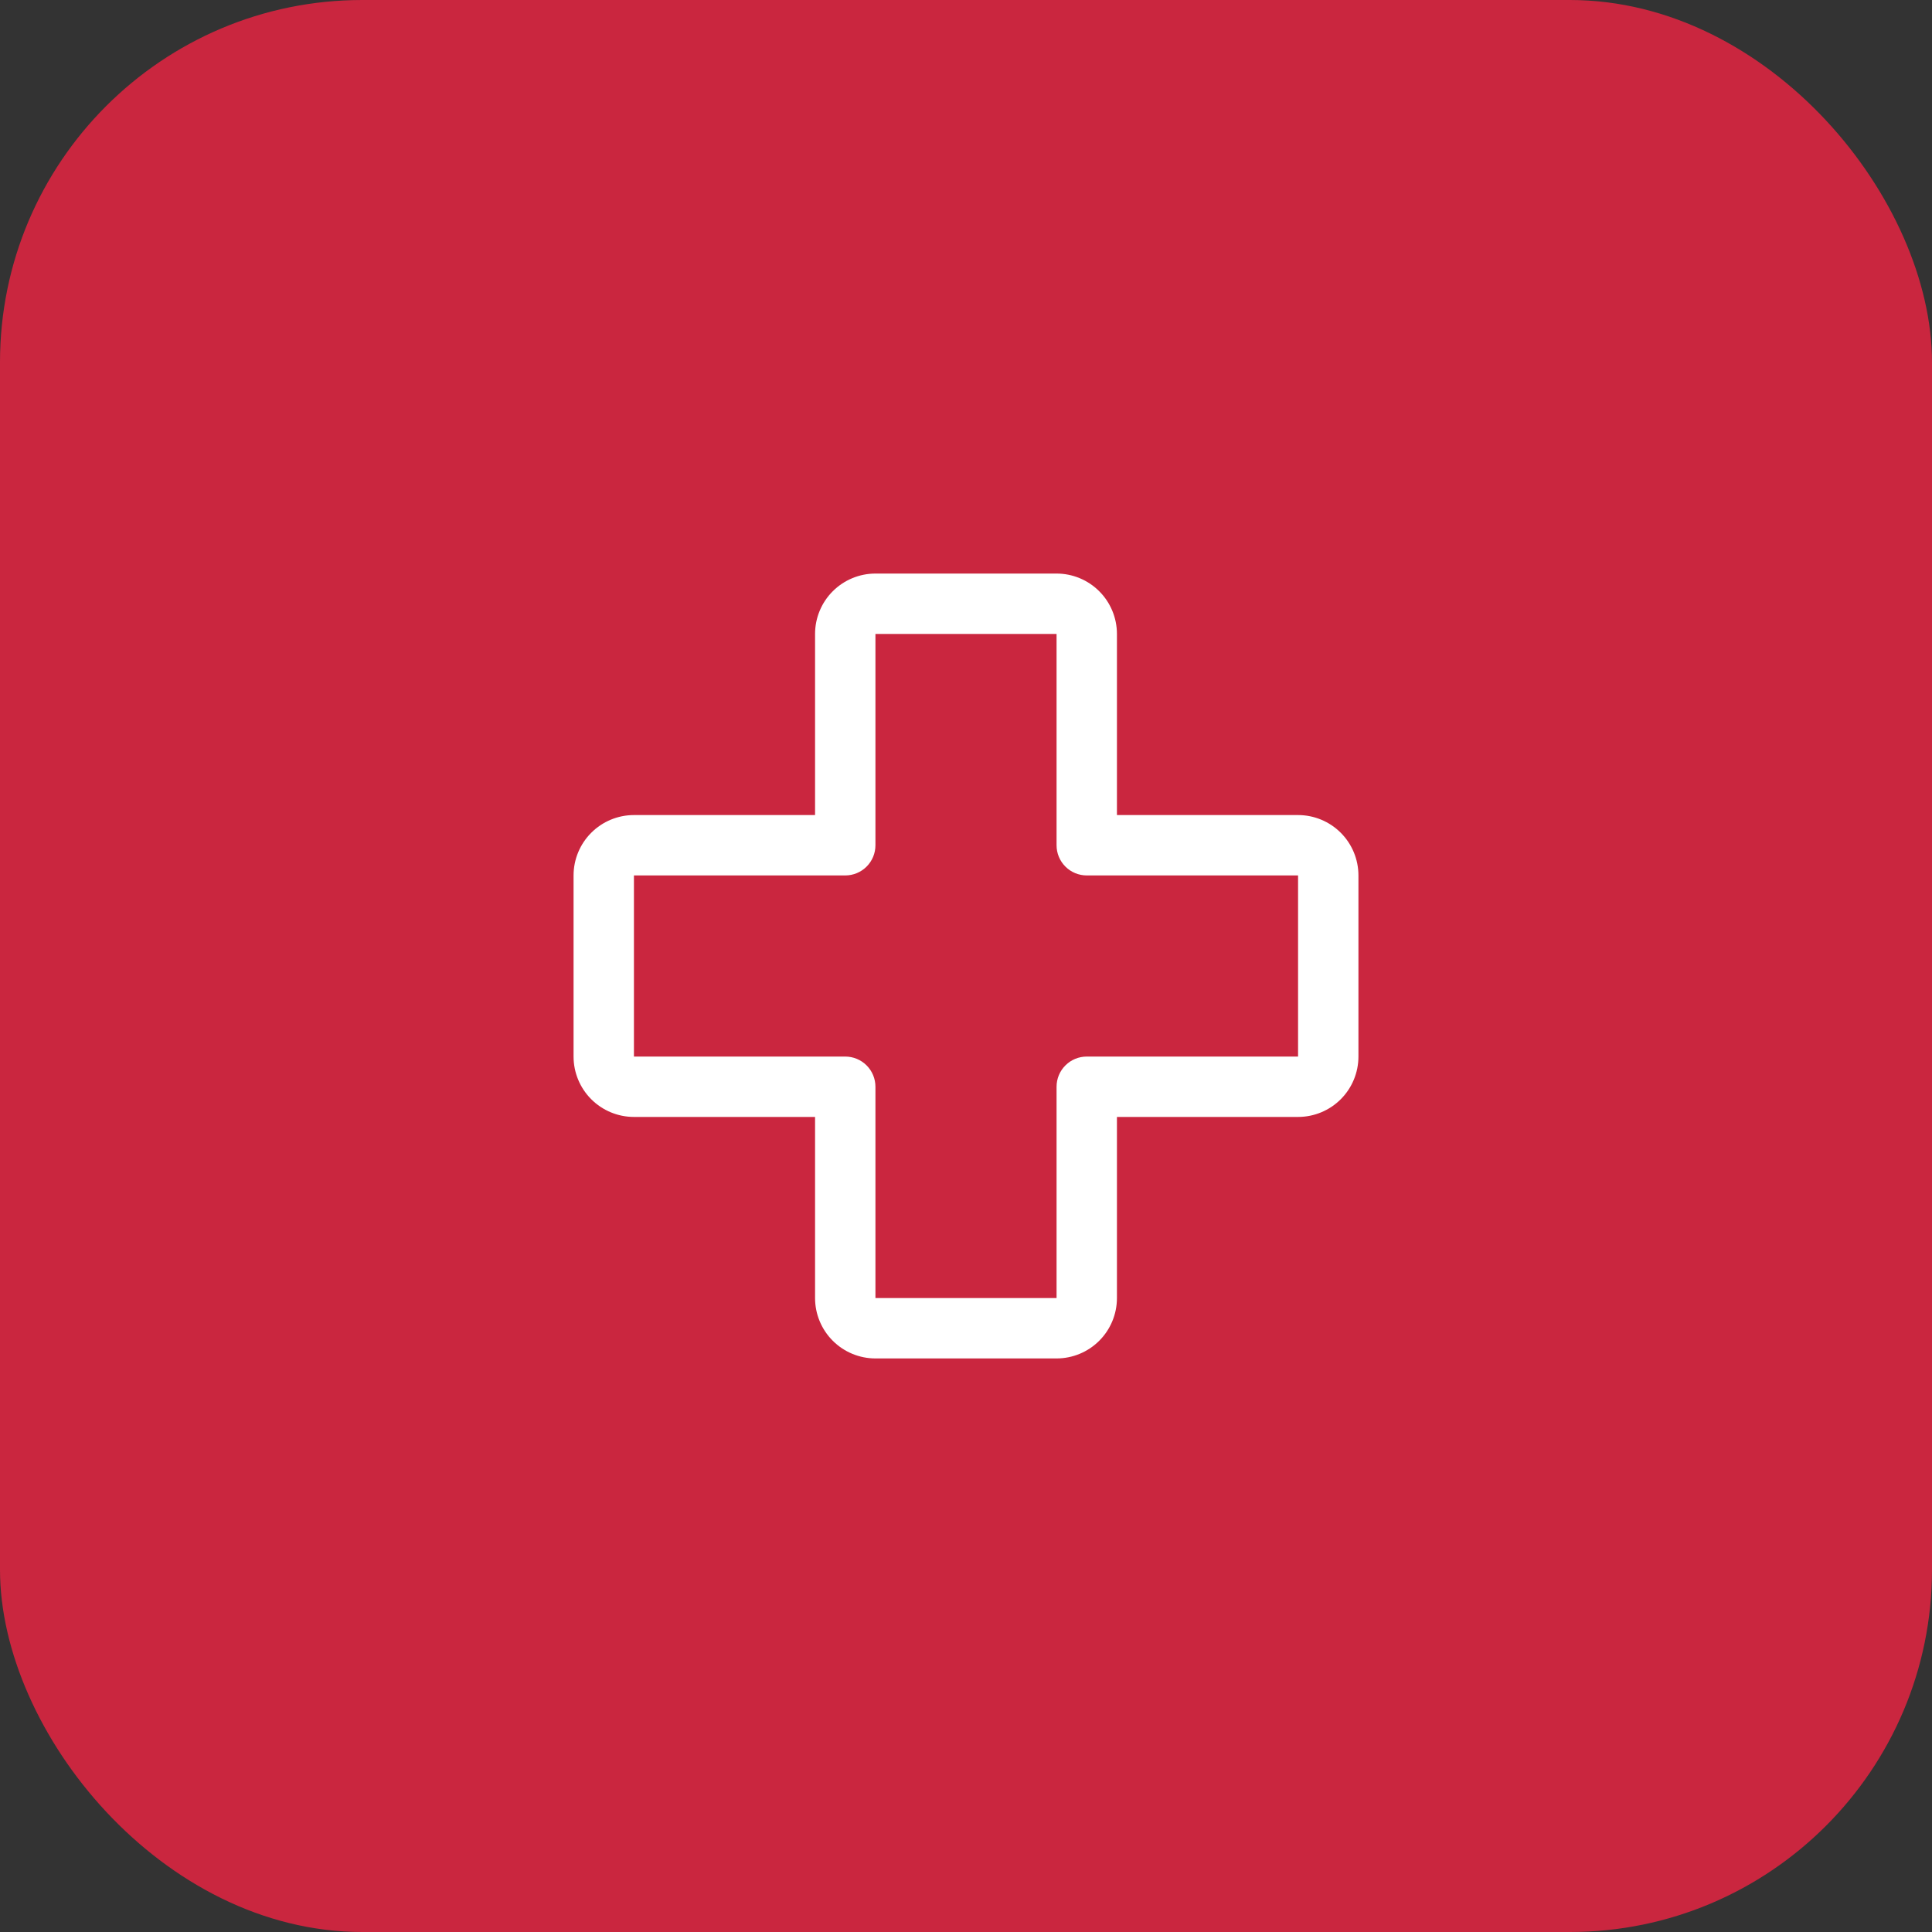
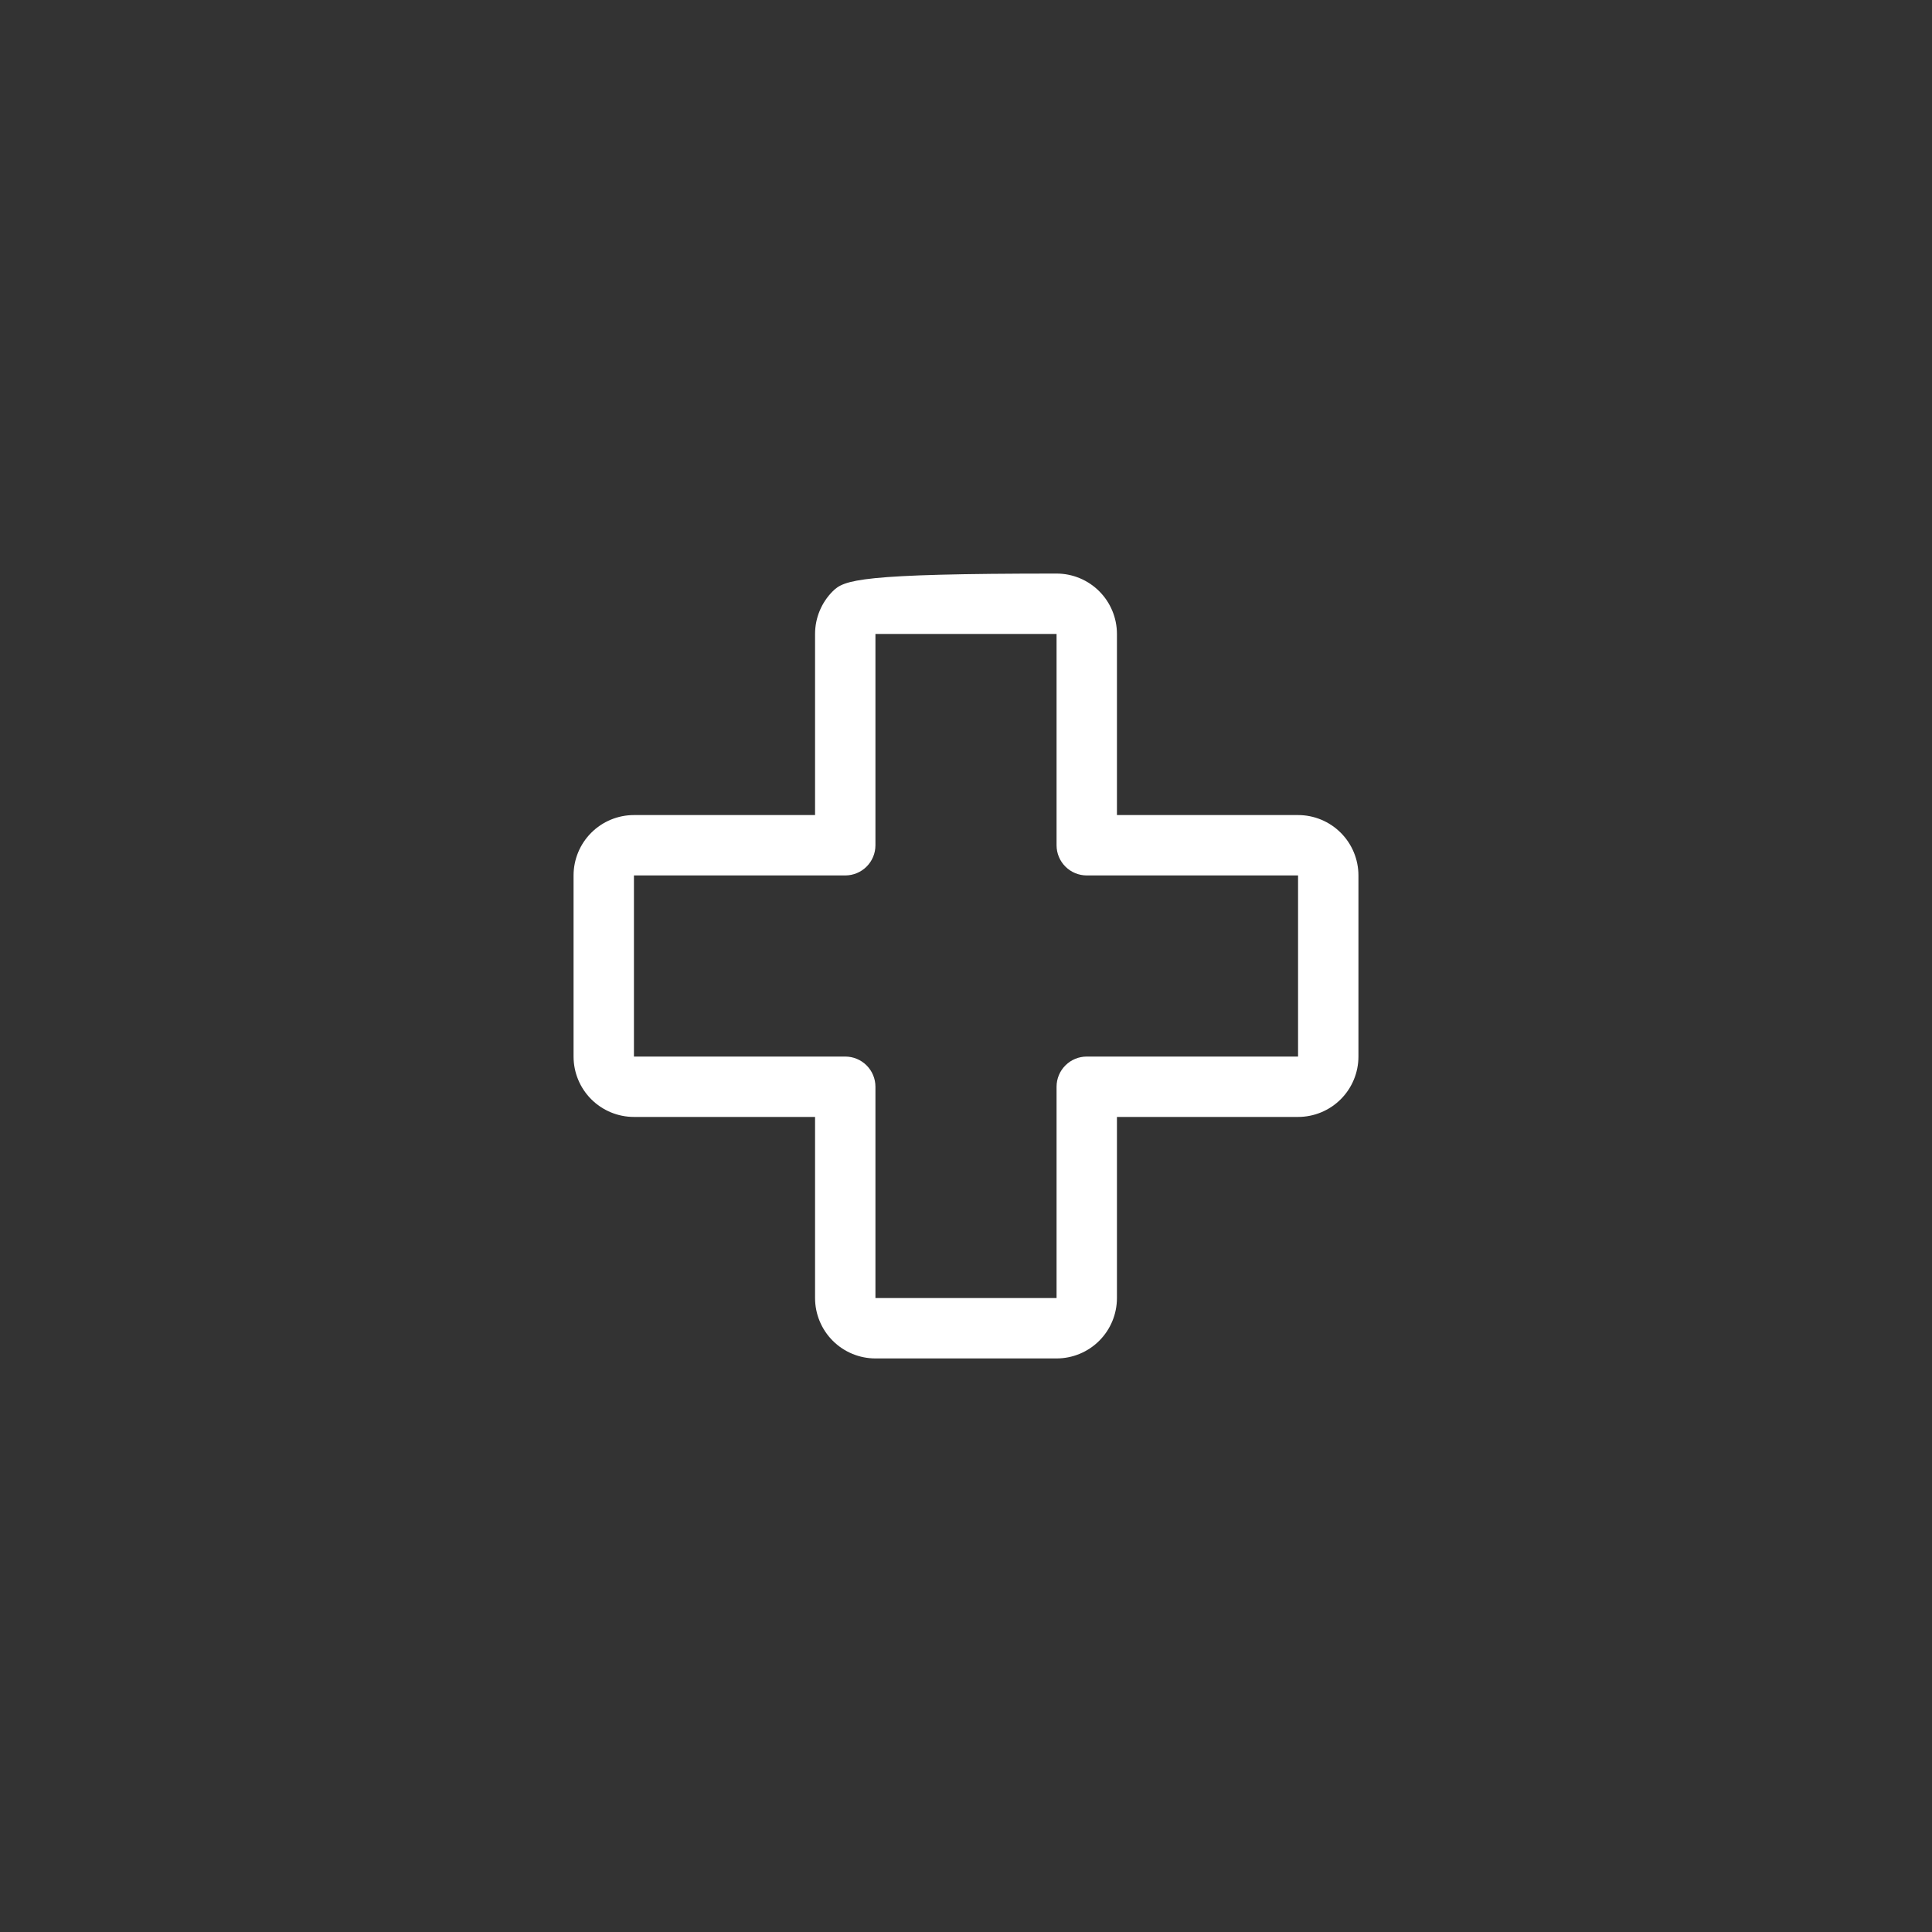
<svg xmlns="http://www.w3.org/2000/svg" width="64" height="64" viewBox="0 0 64 64" fill="none">
  <rect x="0" y="0" width="64" height="64" fill="#333333" stroke="none" />
-   <rect width="64" height="64" rx="12" fill="#CA263F" />
-   <path d="M43 27H37V21C37 20.47 36.789 19.961 36.414 19.586C36.039 19.211 35.53 19 35 19H29C28.47 19 27.961 19.211 27.586 19.586C27.211 19.961 27 20.47 27 21V27H21C20.47 27 19.961 27.211 19.586 27.586C19.211 27.961 19 28.47 19 29V35C19 35.53 19.211 36.039 19.586 36.414C19.961 36.789 20.47 37 21 37H27V43C27 43.53 27.211 44.039 27.586 44.414C27.961 44.789 28.47 45 29 45H35C35.53 45 36.039 44.789 36.414 44.414C36.789 44.039 37 43.53 37 43V37H43C43.53 37 44.039 36.789 44.414 36.414C44.789 36.039 45 35.53 45 35V29C45 28.47 44.789 27.961 44.414 27.586C44.039 27.211 43.53 27 43 27ZM43 35H36C35.735 35 35.48 35.105 35.293 35.293C35.105 35.48 35 35.735 35 36V43H29V36C29 35.735 28.895 35.48 28.707 35.293C28.52 35.105 28.265 35 28 35H21V29H28C28.265 29 28.52 28.895 28.707 28.707C28.895 28.52 29 28.265 29 28V21H35V28C35 28.265 35.105 28.52 35.293 28.707C35.48 28.895 35.735 29 36 29H43V35Z" fill="white" />
+   <path d="M43 27H37V21C37 20.47 36.789 19.961 36.414 19.586C36.039 19.211 35.53 19 35 19C28.47 19 27.961 19.211 27.586 19.586C27.211 19.961 27 20.47 27 21V27H21C20.47 27 19.961 27.211 19.586 27.586C19.211 27.961 19 28.47 19 29V35C19 35.53 19.211 36.039 19.586 36.414C19.961 36.789 20.47 37 21 37H27V43C27 43.53 27.211 44.039 27.586 44.414C27.961 44.789 28.47 45 29 45H35C35.53 45 36.039 44.789 36.414 44.414C36.789 44.039 37 43.53 37 43V37H43C43.53 37 44.039 36.789 44.414 36.414C44.789 36.039 45 35.53 45 35V29C45 28.47 44.789 27.961 44.414 27.586C44.039 27.211 43.53 27 43 27ZM43 35H36C35.735 35 35.48 35.105 35.293 35.293C35.105 35.48 35 35.735 35 36V43H29V36C29 35.735 28.895 35.48 28.707 35.293C28.52 35.105 28.265 35 28 35H21V29H28C28.265 29 28.52 28.895 28.707 28.707C28.895 28.52 29 28.265 29 28V21H35V28C35 28.265 35.105 28.52 35.293 28.707C35.48 28.895 35.735 29 36 29H43V35Z" fill="white" />
</svg>